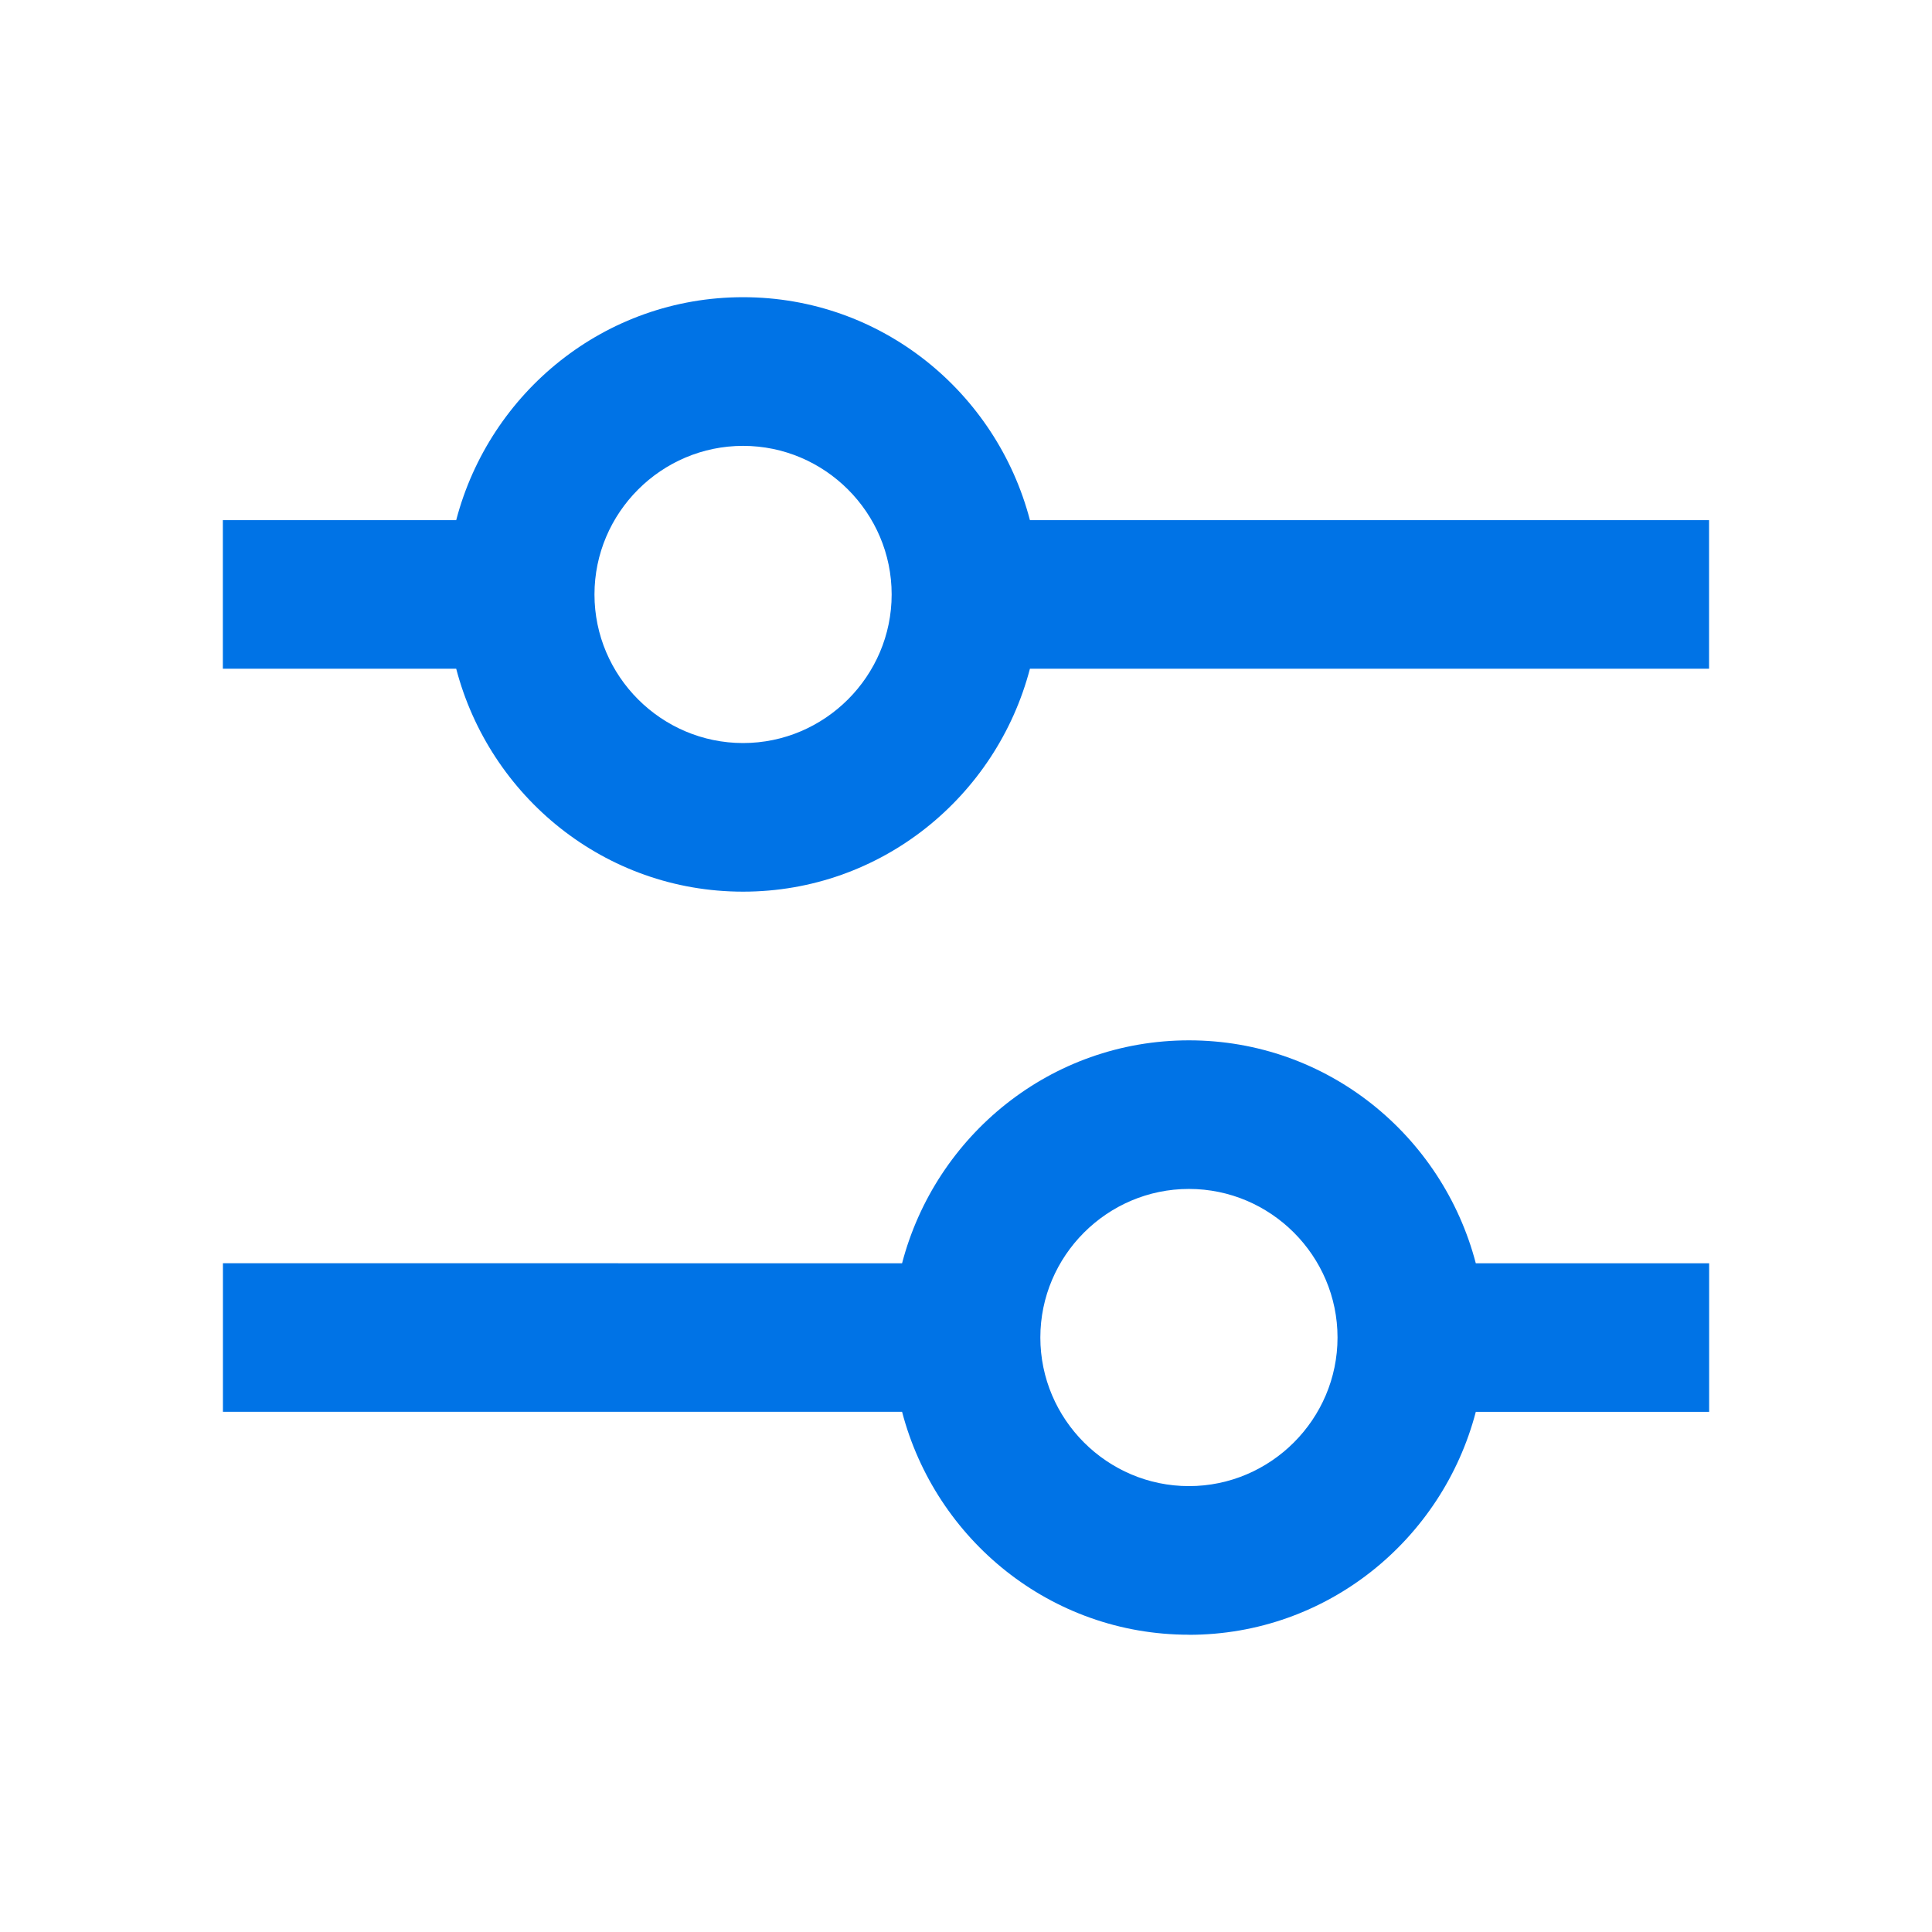
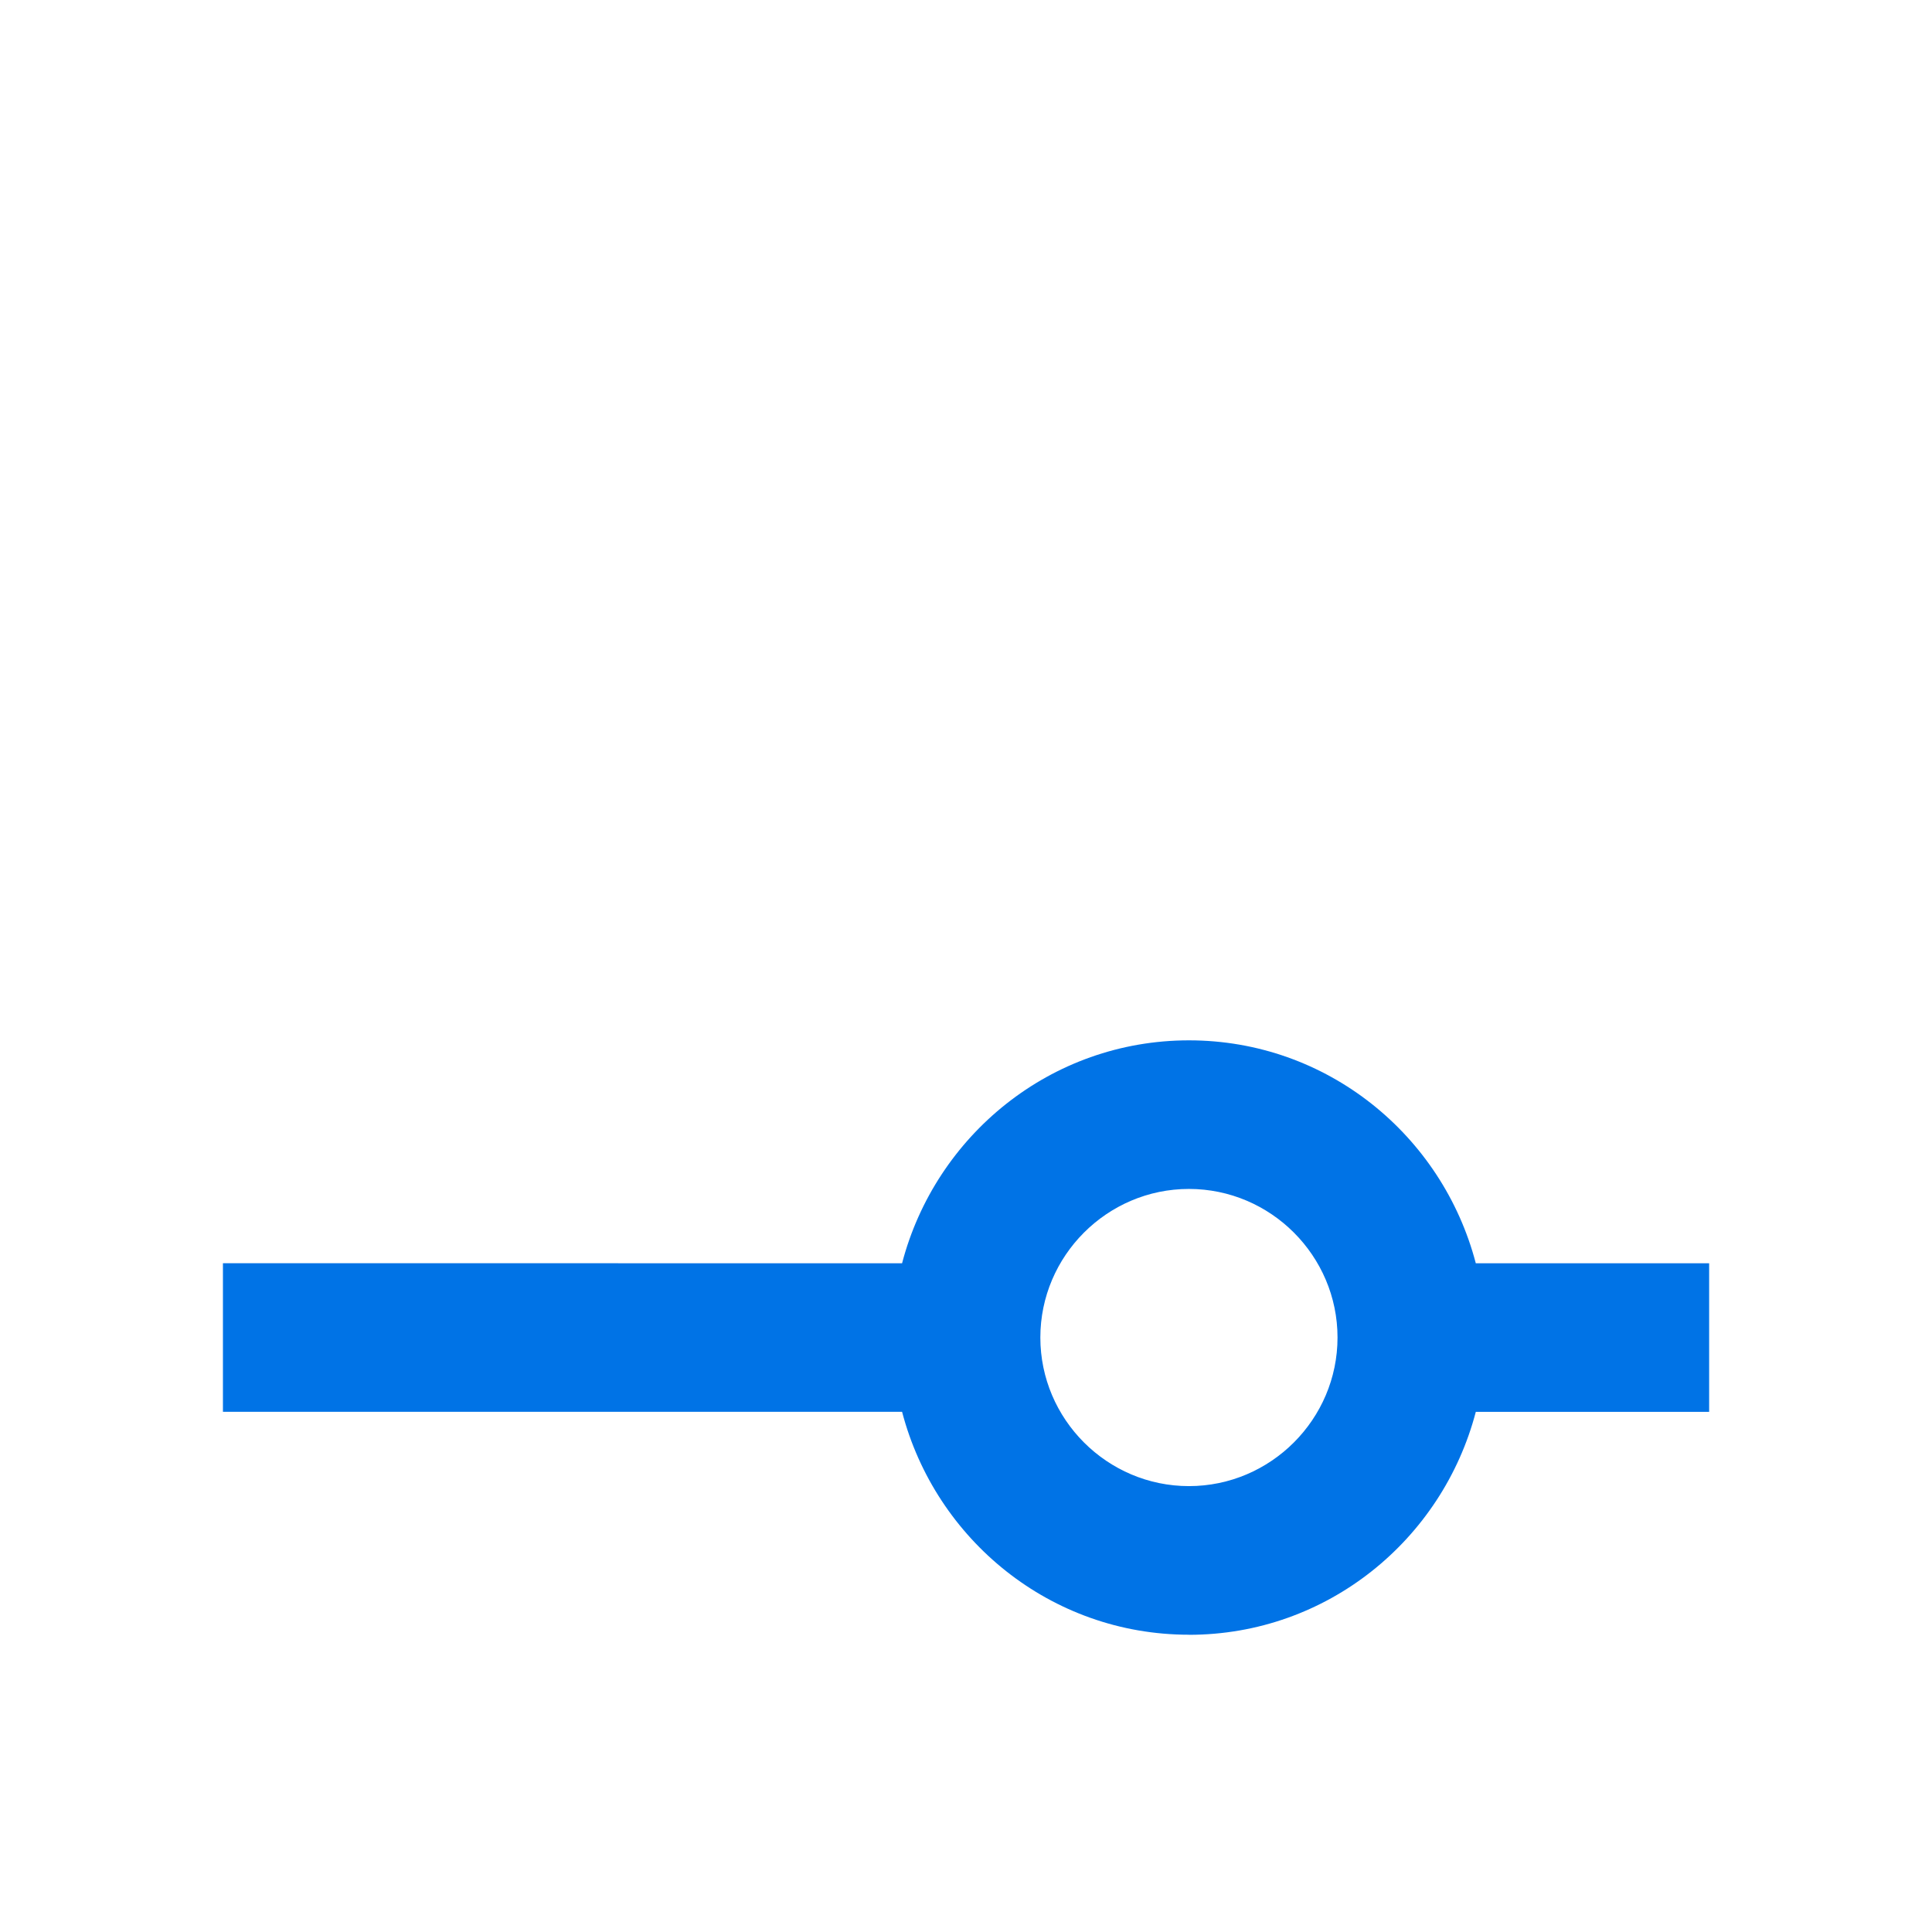
<svg xmlns="http://www.w3.org/2000/svg" viewBox="0 0 100 100" fill-rule="evenodd">
-   <path d="m38.461 46.152c7.152 0 13.117-4.922 14.848-11.539h35.152v-7.691h-35.152c-1.73-6.617-7.691-11.539-14.848-11.539-7.152 0-13.117 4.922-14.848 11.539h-12.078v7.691h12.078c1.73 6.617 7.691 11.539 14.848 11.539zm0-23.074c4.231 0 7.691 3.461 7.691 7.691s-3.461 7.691-7.691 7.691c-4.231 0-7.691-3.461-7.691-7.691s3.461-7.691 7.691-7.691z" fill="#0073e6" />
  <path d="m61.539 84.617c7.152 0 13.117-4.922 14.848-11.539h12.078v-7.691h-12.078c-1.73-6.617-7.691-11.539-14.848-11.539-7.152 0-13.117 4.922-14.848 11.539l-35.152-0.004v7.691h35.152c1.73 6.617 7.691 11.539 14.848 11.539zm0-23.078c4.231 0 7.691 3.461 7.691 7.691s-3.461 7.691-7.691 7.691c-4.231 0-7.691-3.461-7.691-7.691s3.461-7.691 7.691-7.691z" fill="#0073e6" />
</svg>